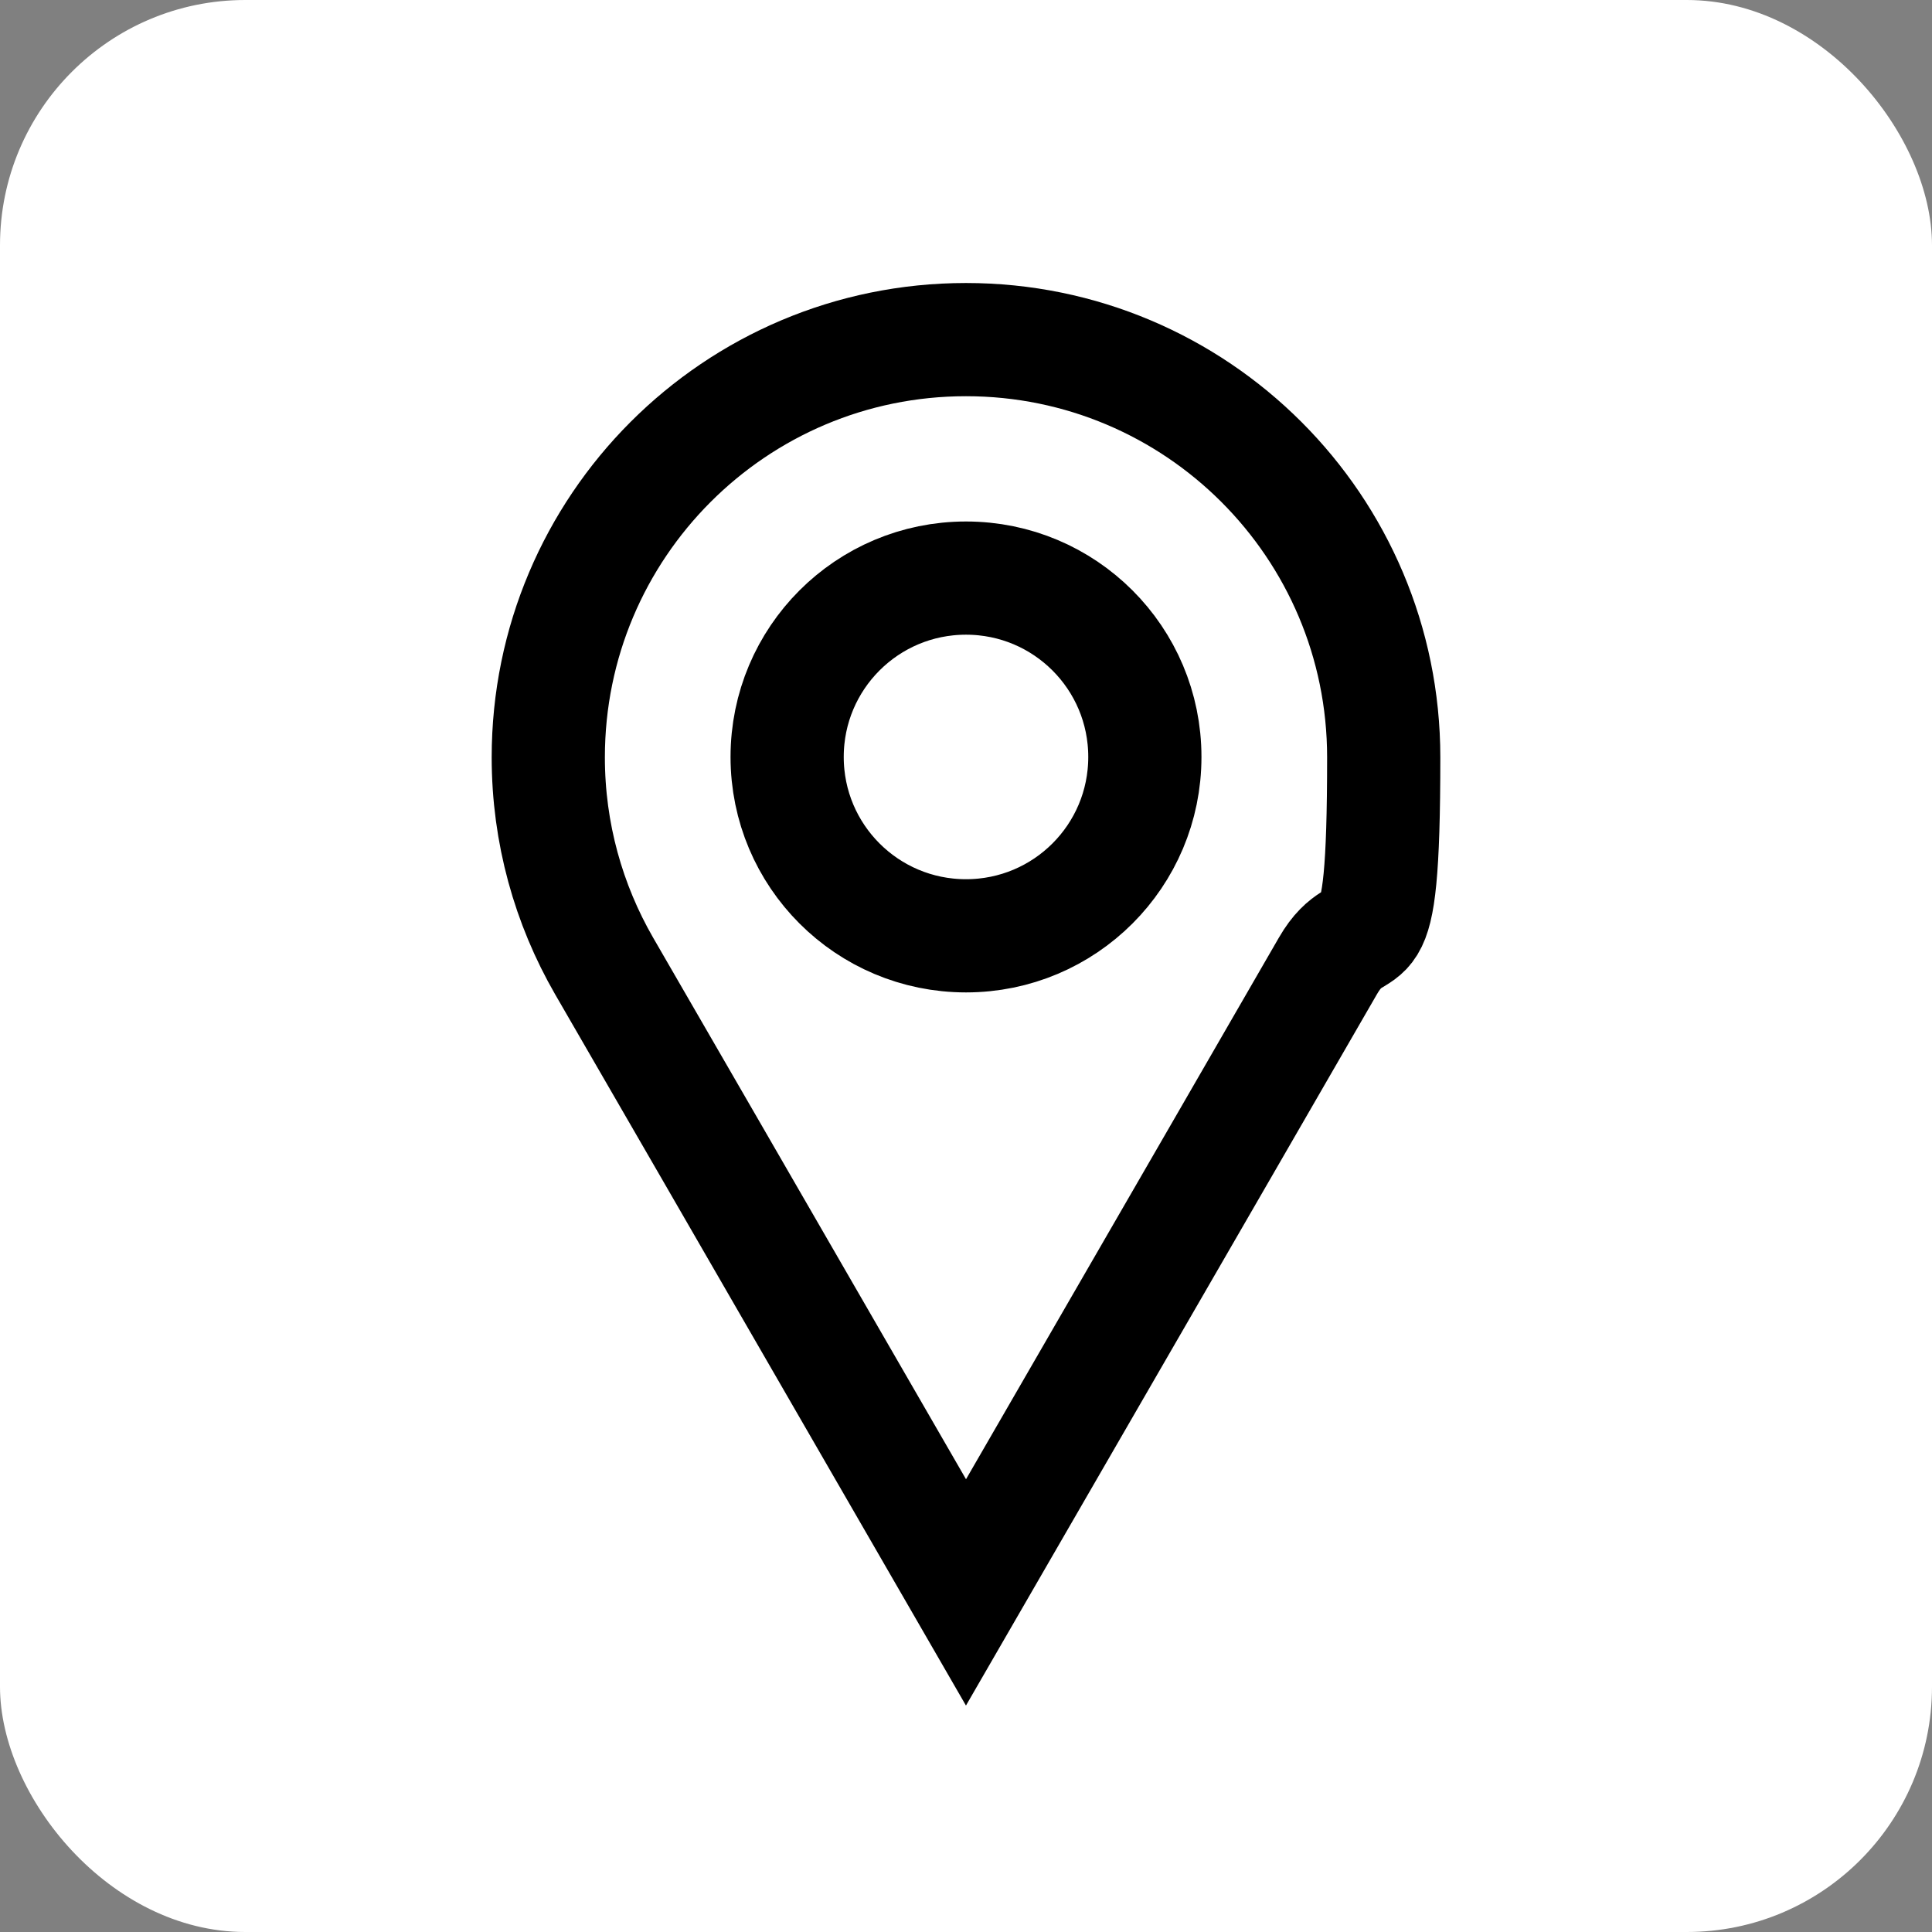
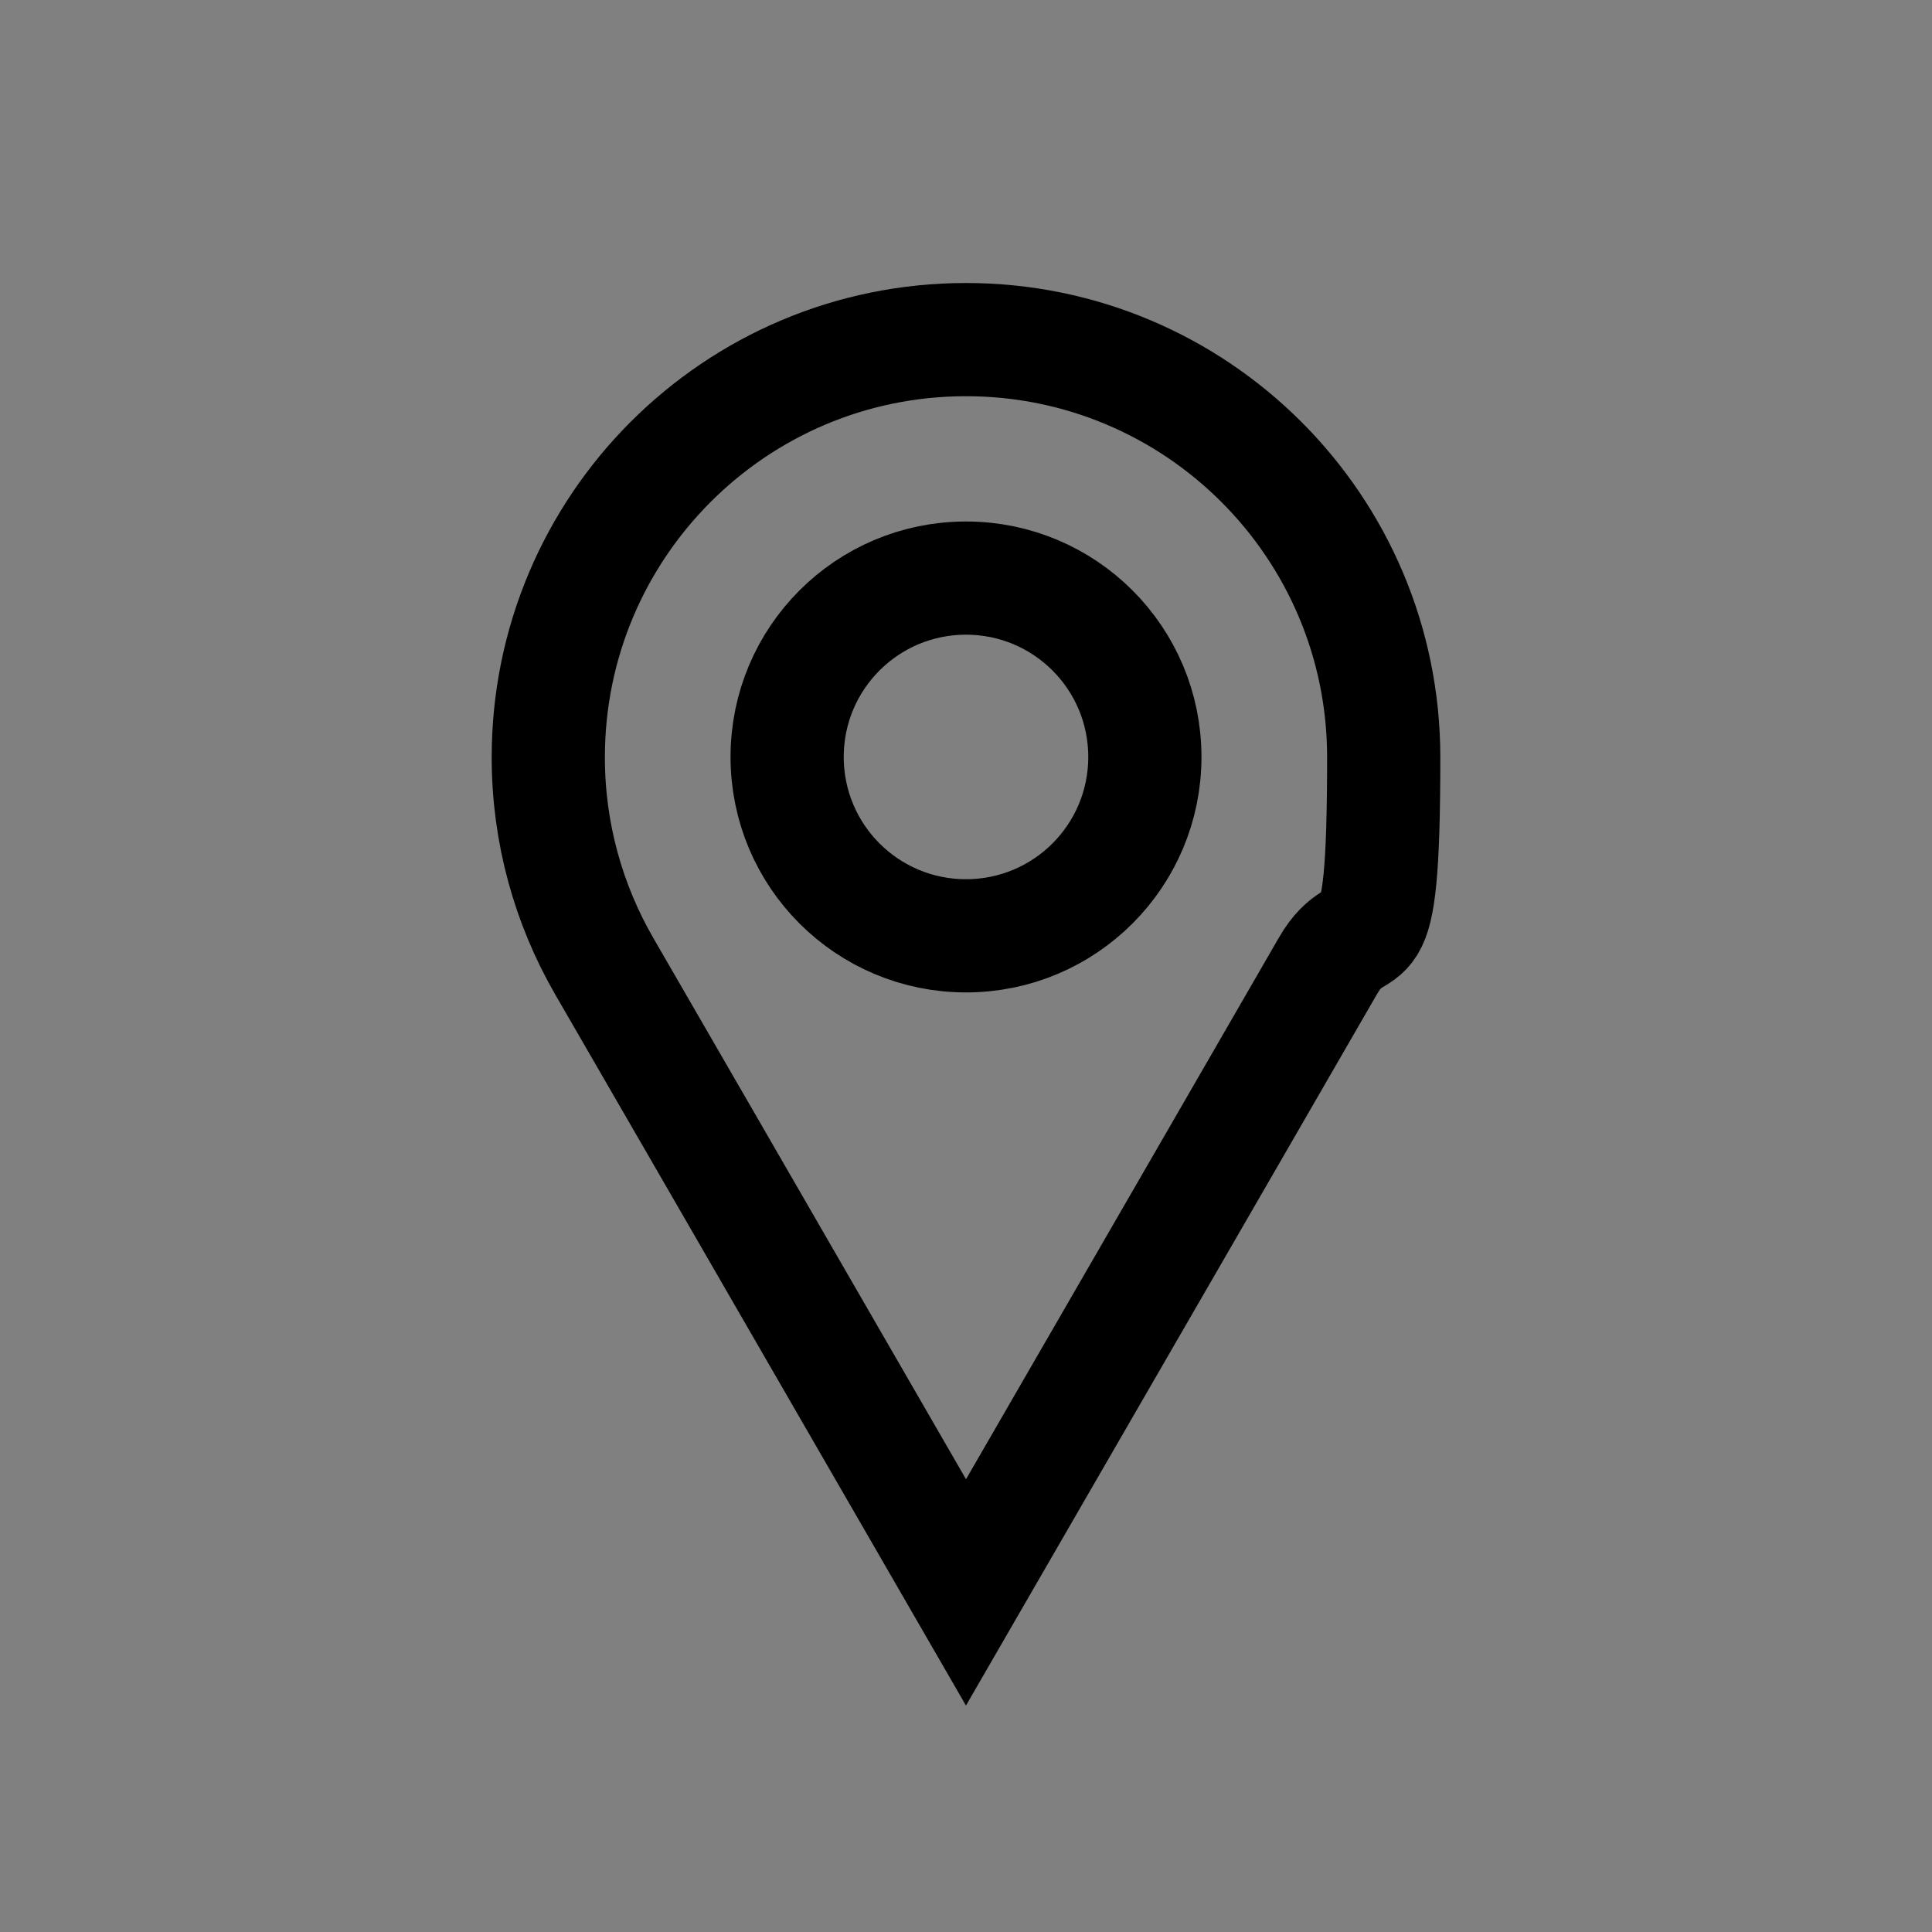
<svg xmlns="http://www.w3.org/2000/svg" version="1.1" viewBox="0 0 512 512">
  <rect x="0" y="0" width="512" height="512" fill="#808080" stroke="none" />
  <defs>
    <style>
      .cls-1 {
        fill: #fff;
      }

      .cls-2 {
        fill: none;
        fill-rule: evenodd;
        stroke: #000;
        stroke-miterlimit: 10;
        stroke-width: 30px;
      }
    </style>
  </defs>
  <g>
    <g id="Capa_1">
-       <rect class="cls-1" width="512" height="512" rx="65" ry="65" />
      <g id="Page-1">
        <g id="location-outline">
-           <path id="Combined-Shape" class="cls-2" d="M256,90c61.1,0,110.7,49.5,110.7,110.7s-5.4,39-14.8,55.3c-6.3,10.9-38.2,66.2-95.9,166-57.6-99.8-89.6-155.1-95.9-166-9.4-16.3-14.8-35.2-14.8-55.3,0-61.1,49.5-110.7,110.7-110.7ZM256,153.2c-26.2,0-47.4,21.2-47.4,47.4s21.2,47.4,47.4,47.4,47.4-21.2,47.4-47.4-21.2-47.4-47.4-47.4Z" />
+           <path id="Combined-Shape" class="cls-2" d="M256,90c61.1,0,110.7,49.5,110.7,110.7s-5.4,39-14.8,55.3c-6.3,10.9-38.2,66.2-95.9,166-57.6-99.8-89.6-155.1-95.9-166-9.4-16.3-14.8-35.2-14.8-55.3,0-61.1,49.5-110.7,110.7-110.7ZM256,153.2c-26.2,0-47.4,21.2-47.4,47.4s21.2,47.4,47.4,47.4,47.4-21.2,47.4-47.4-21.2-47.4-47.4-47.4" />
        </g>
      </g>
    </g>
  </g>
</svg>